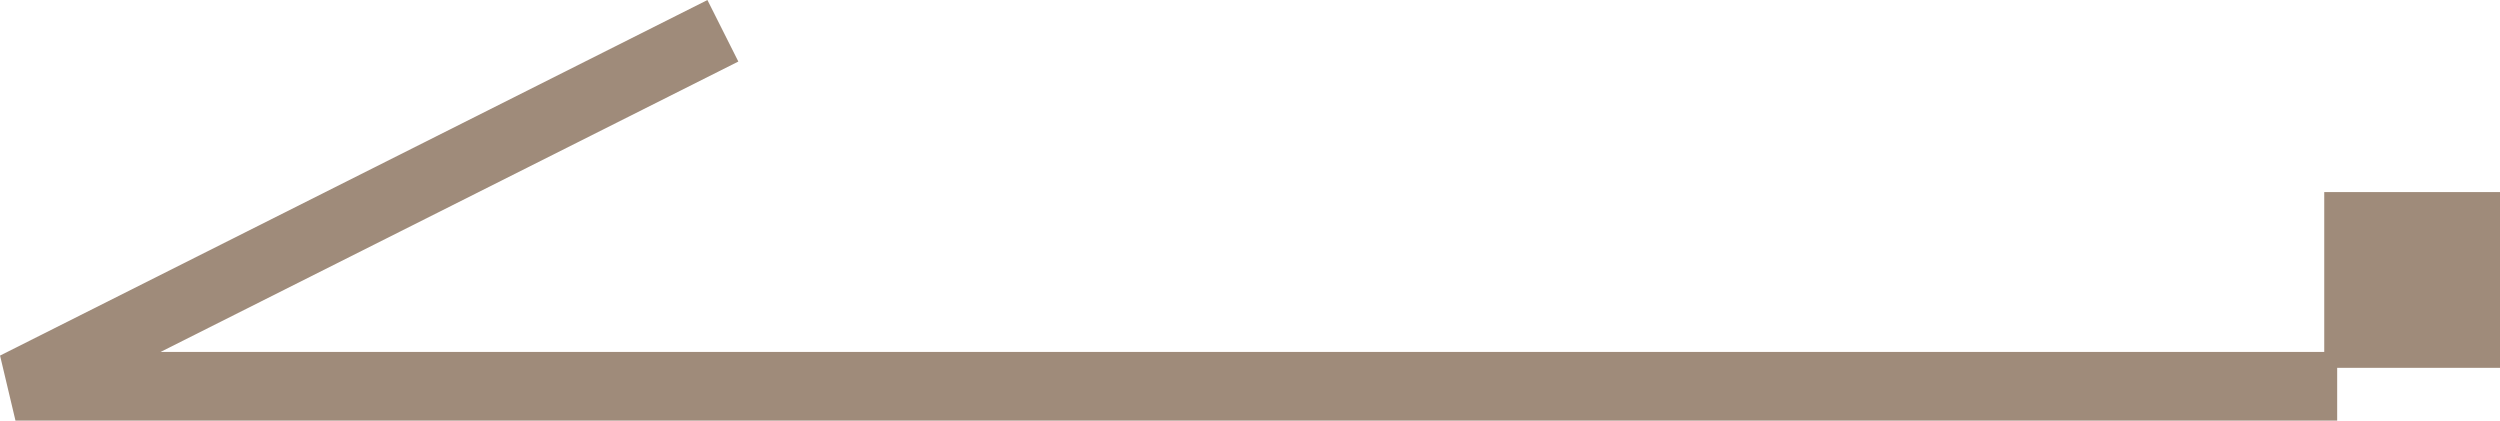
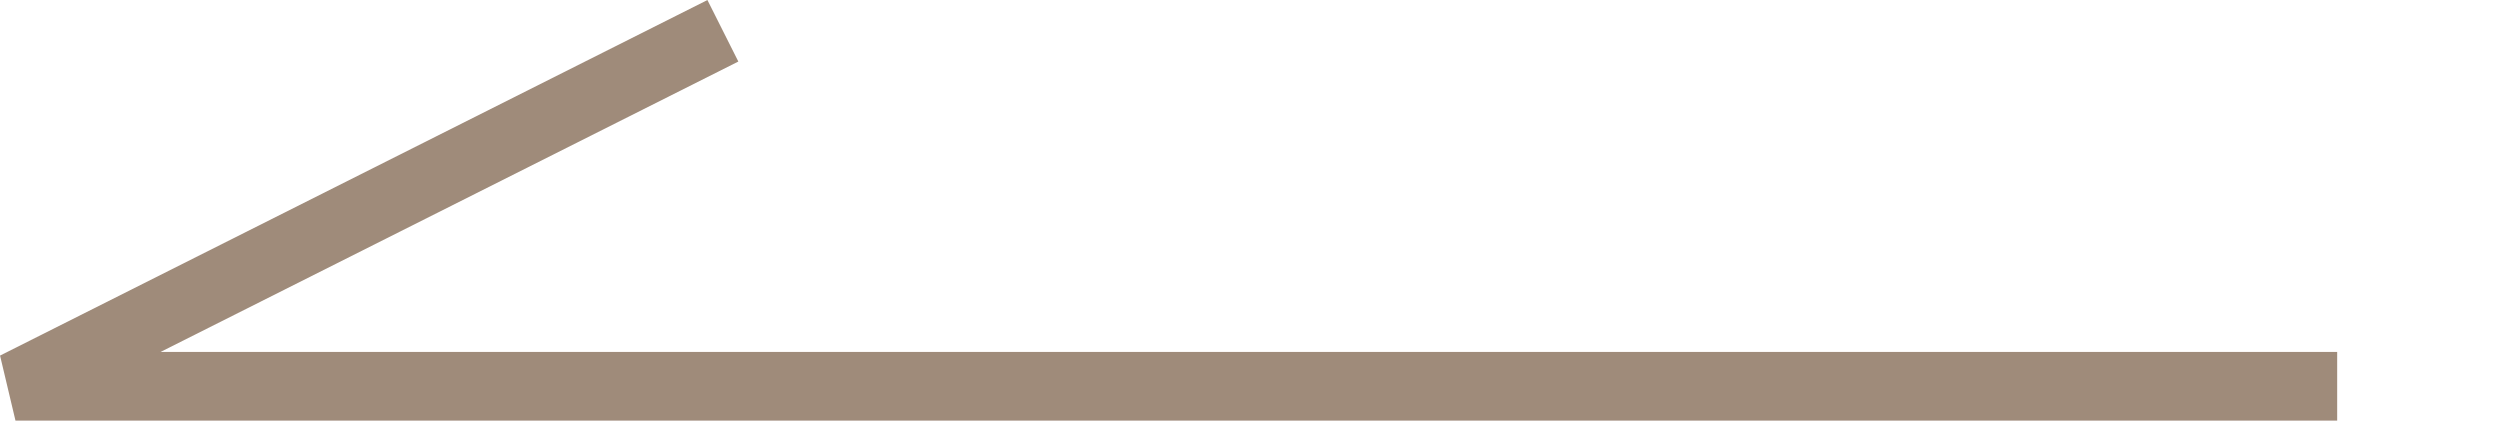
<svg xmlns="http://www.w3.org/2000/svg" id="b" data-name="圖層 2" width="91.89" height="15.46" viewBox="0 0 91.89 15.46">
  <g id="c" data-name="圖層 1">
    <g>
      <polyline points="84.64 14.2 .57 14.2 25.44 1.7" style="fill: none; stroke: #9f8b7a; stroke-linecap: square; stroke-linejoin: bevel; stroke-width: 2.53px;" />
-       <rect x="85.43" y="7.06" width="6.46" height="6.46" style="fill: #9f8b7a;" />
    </g>
  </g>
</svg>